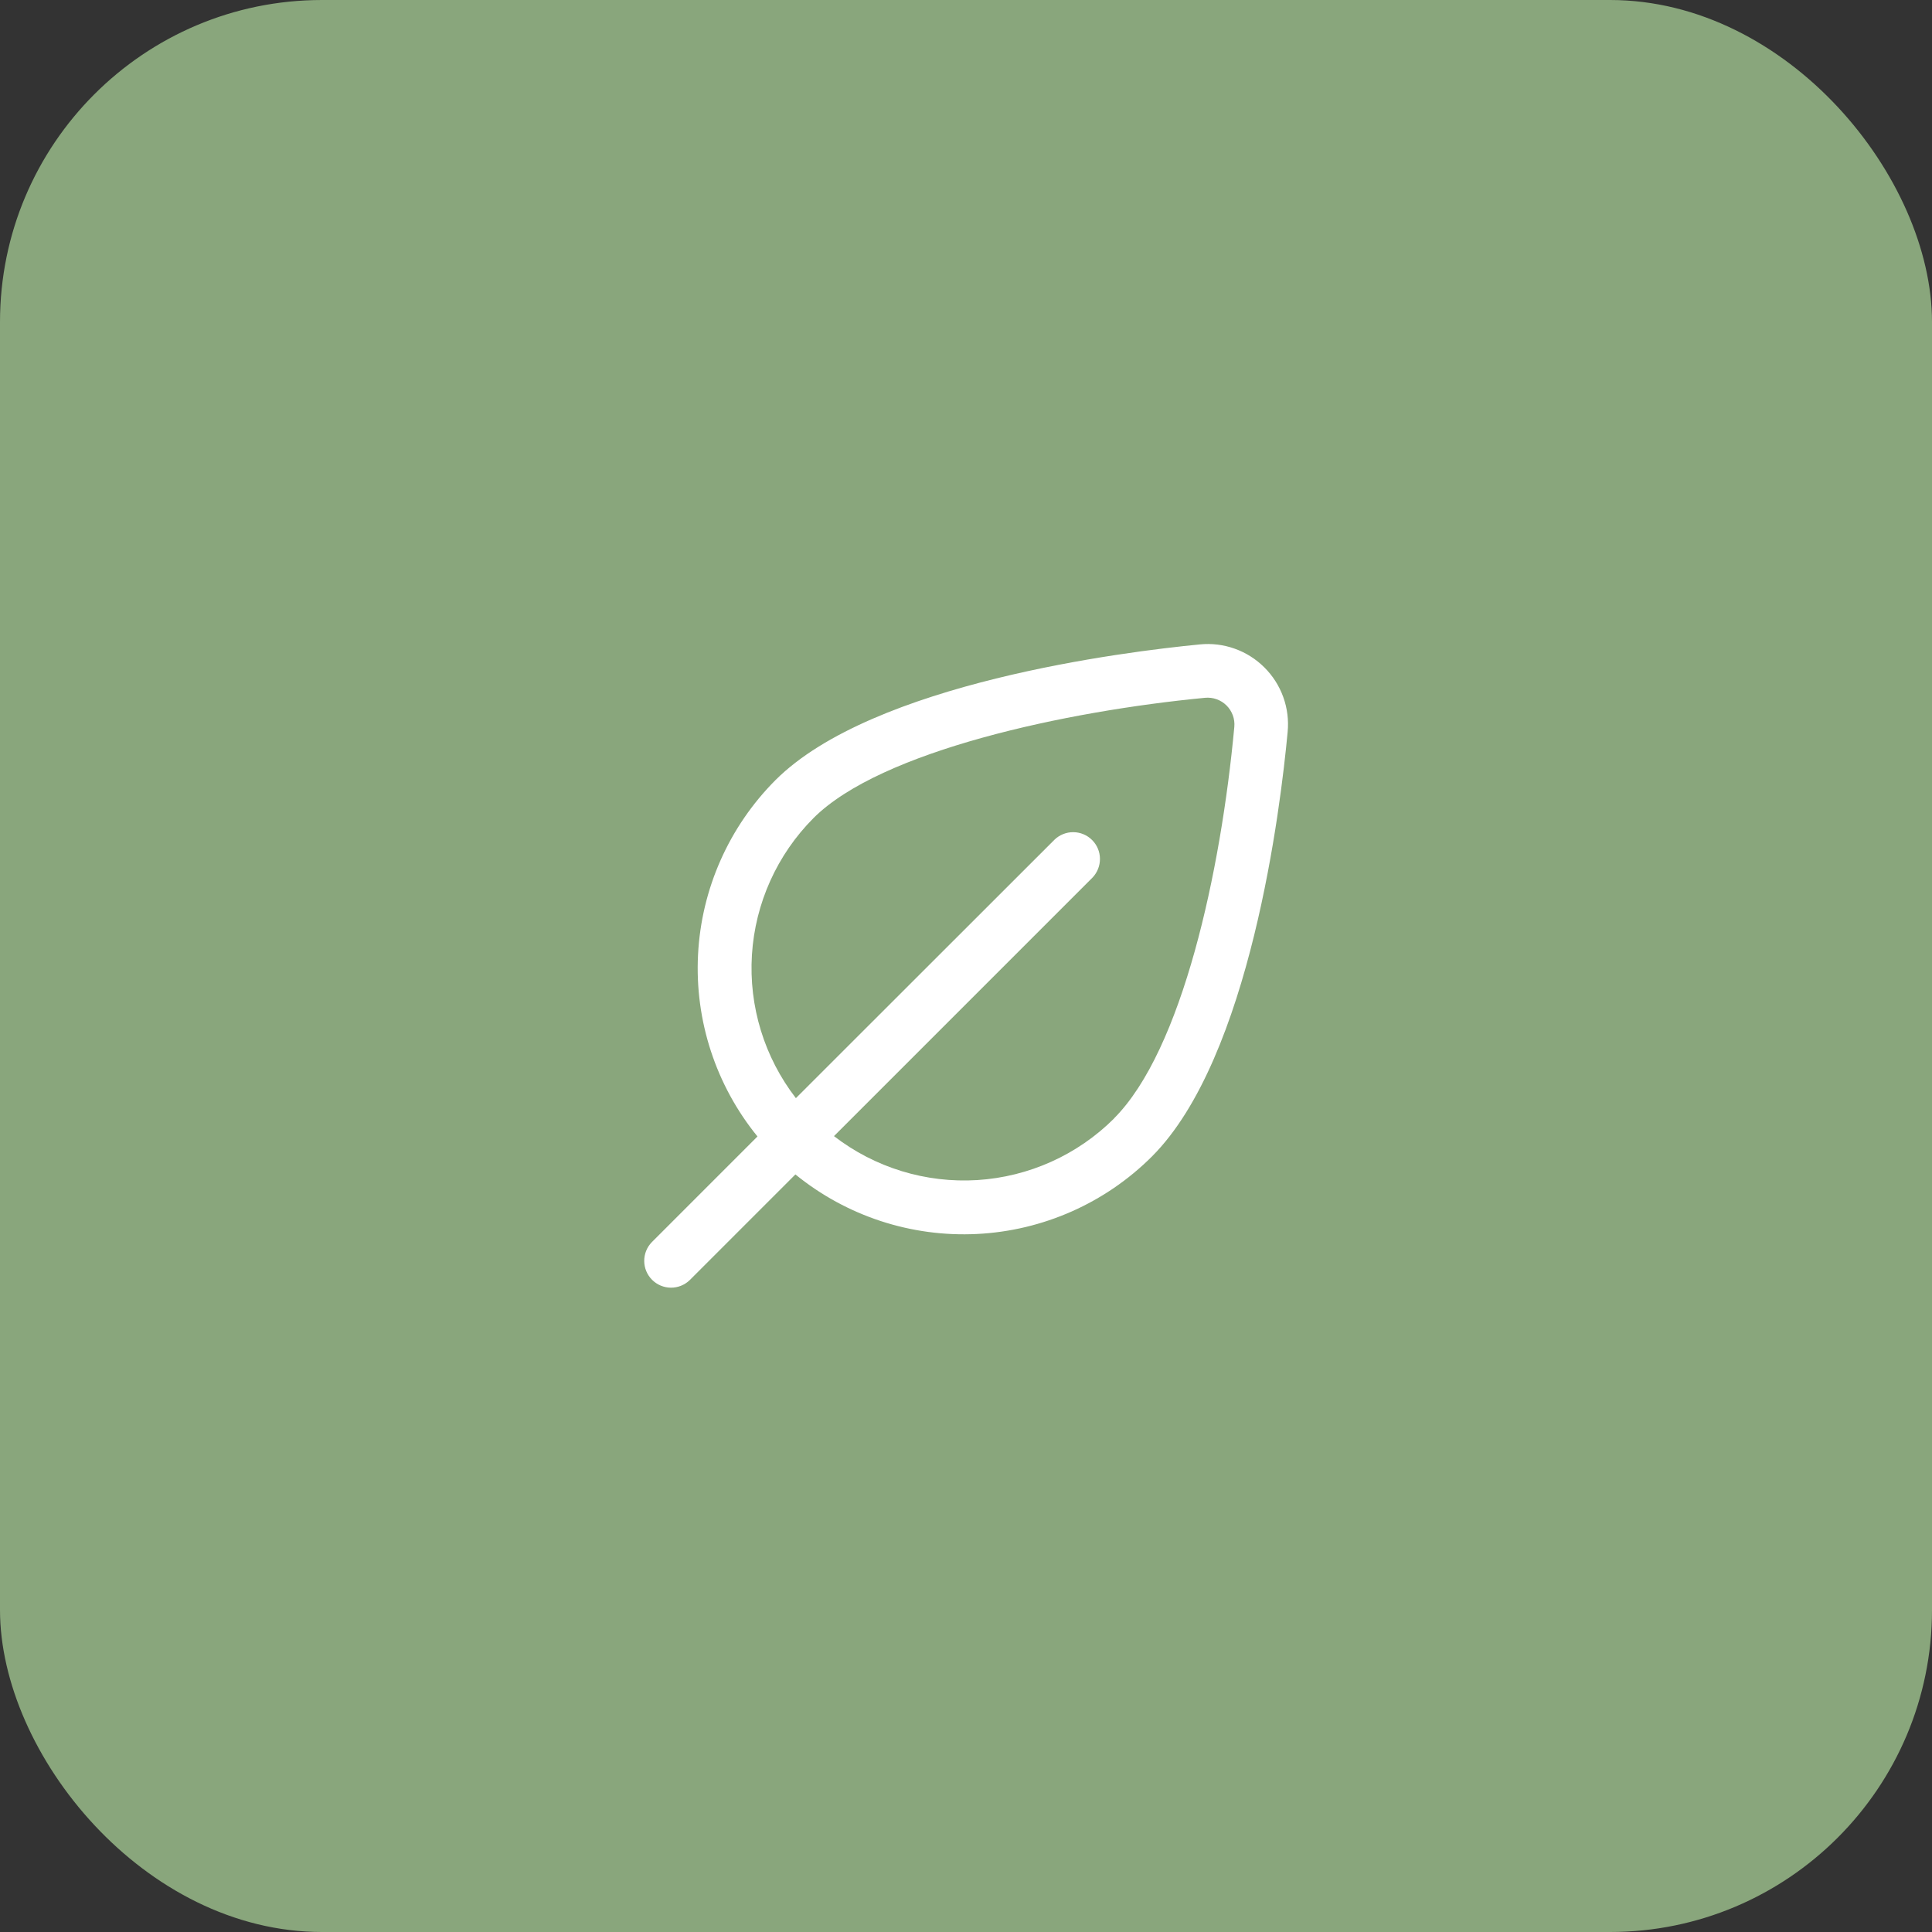
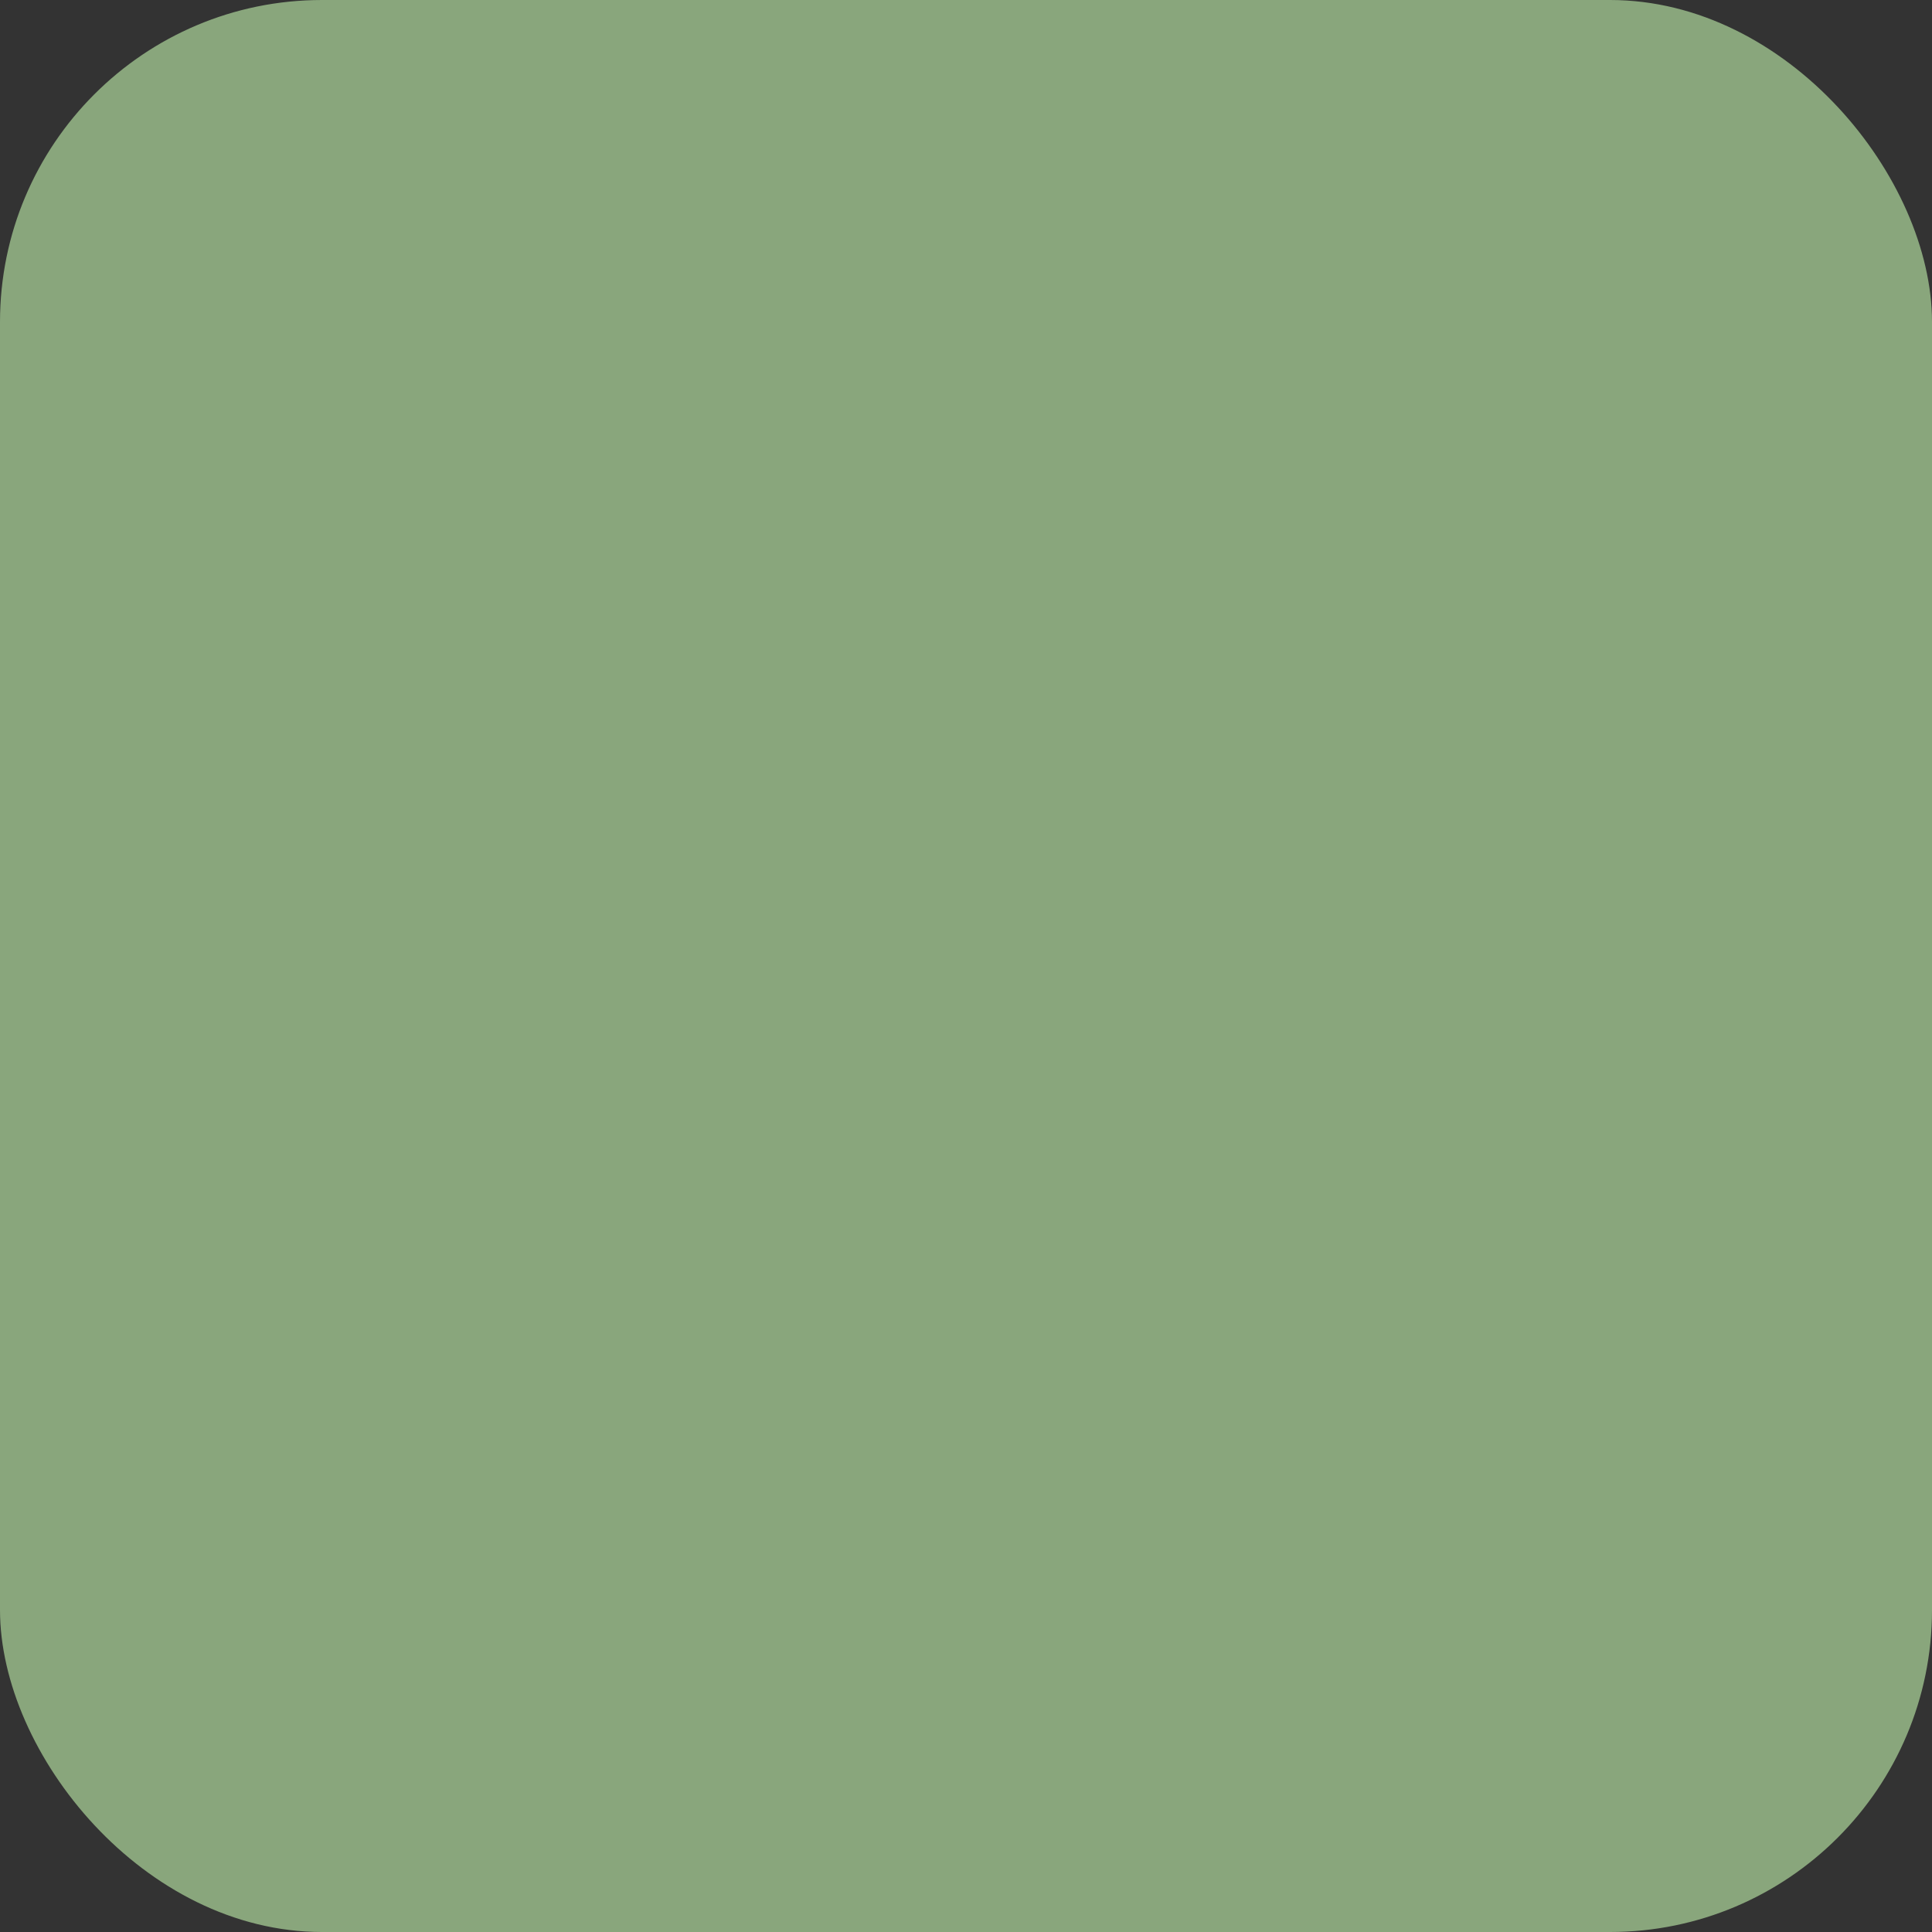
<svg xmlns="http://www.w3.org/2000/svg" width="60" height="60" viewBox="0 0 60 60" fill="none">
  <rect x="0" y="0" width="60" height="60" fill="#333333" stroke="none" />
  <rect width="60" height="60" rx="10" fill="#89A67C" />
  <g clip-path="url(#clip0_23_455)">
-     <path d="M39.266 20.727C39.005 20.467 38.691 20.268 38.344 20.145C37.997 20.021 37.628 19.976 37.262 20.013C34.934 20.238 27.107 21.207 24.083 24.227C22.638 25.676 21.781 27.609 21.678 29.653C21.575 31.697 22.232 33.707 23.524 35.294L20.241 38.578C20.089 38.735 20.005 38.945 20.007 39.164C20.009 39.382 20.096 39.591 20.251 39.746C20.405 39.9 20.614 39.988 20.833 39.99C21.051 39.992 21.262 39.908 21.419 39.756L24.702 36.473C26.29 37.766 28.3 38.425 30.345 38.322C32.389 38.22 34.324 37.363 35.773 35.917C38.837 32.853 39.773 25.049 39.989 22.731C40.024 22.364 39.978 21.994 39.853 21.648C39.728 21.301 39.527 20.986 39.266 20.727ZM34.599 34.735C33.463 35.867 31.953 36.547 30.353 36.648C28.752 36.748 27.169 36.263 25.9 35.283L33.927 27.256C34.078 27.099 34.162 26.888 34.16 26.67C34.159 26.451 34.071 26.242 33.916 26.088C33.762 25.933 33.553 25.846 33.334 25.844C33.116 25.842 32.905 25.926 32.748 26.078L24.717 34.104C23.737 32.835 23.251 31.252 23.352 29.651C23.453 28.051 24.133 26.541 25.265 25.405C27.356 23.315 33.121 22.083 37.422 21.671C37.544 21.659 37.667 21.674 37.782 21.715C37.898 21.756 38.003 21.822 38.09 21.908C38.177 21.994 38.243 22.099 38.286 22.214C38.328 22.329 38.344 22.451 38.333 22.573C37.917 27.063 36.716 32.614 34.595 34.735H34.599Z" fill="white" />
+     <path d="M39.266 20.727C39.005 20.467 38.691 20.268 38.344 20.145C37.997 20.021 37.628 19.976 37.262 20.013C34.934 20.238 27.107 21.207 24.083 24.227C22.638 25.676 21.781 27.609 21.678 29.653C21.575 31.697 22.232 33.707 23.524 35.294C20.089 38.735 20.005 38.945 20.007 39.164C20.009 39.382 20.096 39.591 20.251 39.746C20.405 39.9 20.614 39.988 20.833 39.99C21.051 39.992 21.262 39.908 21.419 39.756L24.702 36.473C26.29 37.766 28.3 38.425 30.345 38.322C32.389 38.22 34.324 37.363 35.773 35.917C38.837 32.853 39.773 25.049 39.989 22.731C40.024 22.364 39.978 21.994 39.853 21.648C39.728 21.301 39.527 20.986 39.266 20.727ZM34.599 34.735C33.463 35.867 31.953 36.547 30.353 36.648C28.752 36.748 27.169 36.263 25.9 35.283L33.927 27.256C34.078 27.099 34.162 26.888 34.16 26.67C34.159 26.451 34.071 26.242 33.916 26.088C33.762 25.933 33.553 25.846 33.334 25.844C33.116 25.842 32.905 25.926 32.748 26.078L24.717 34.104C23.737 32.835 23.251 31.252 23.352 29.651C23.453 28.051 24.133 26.541 25.265 25.405C27.356 23.315 33.121 22.083 37.422 21.671C37.544 21.659 37.667 21.674 37.782 21.715C37.898 21.756 38.003 21.822 38.09 21.908C38.177 21.994 38.243 22.099 38.286 22.214C38.328 22.329 38.344 22.451 38.333 22.573C37.917 27.063 36.716 32.614 34.595 34.735H34.599Z" fill="white" />
  </g>
  <defs>
    <clipPath id="clip0_23_455">
-       <rect width="20" height="20" fill="white" transform="translate(20 20)" />
-     </clipPath>
+       </clipPath>
  </defs>
</svg>